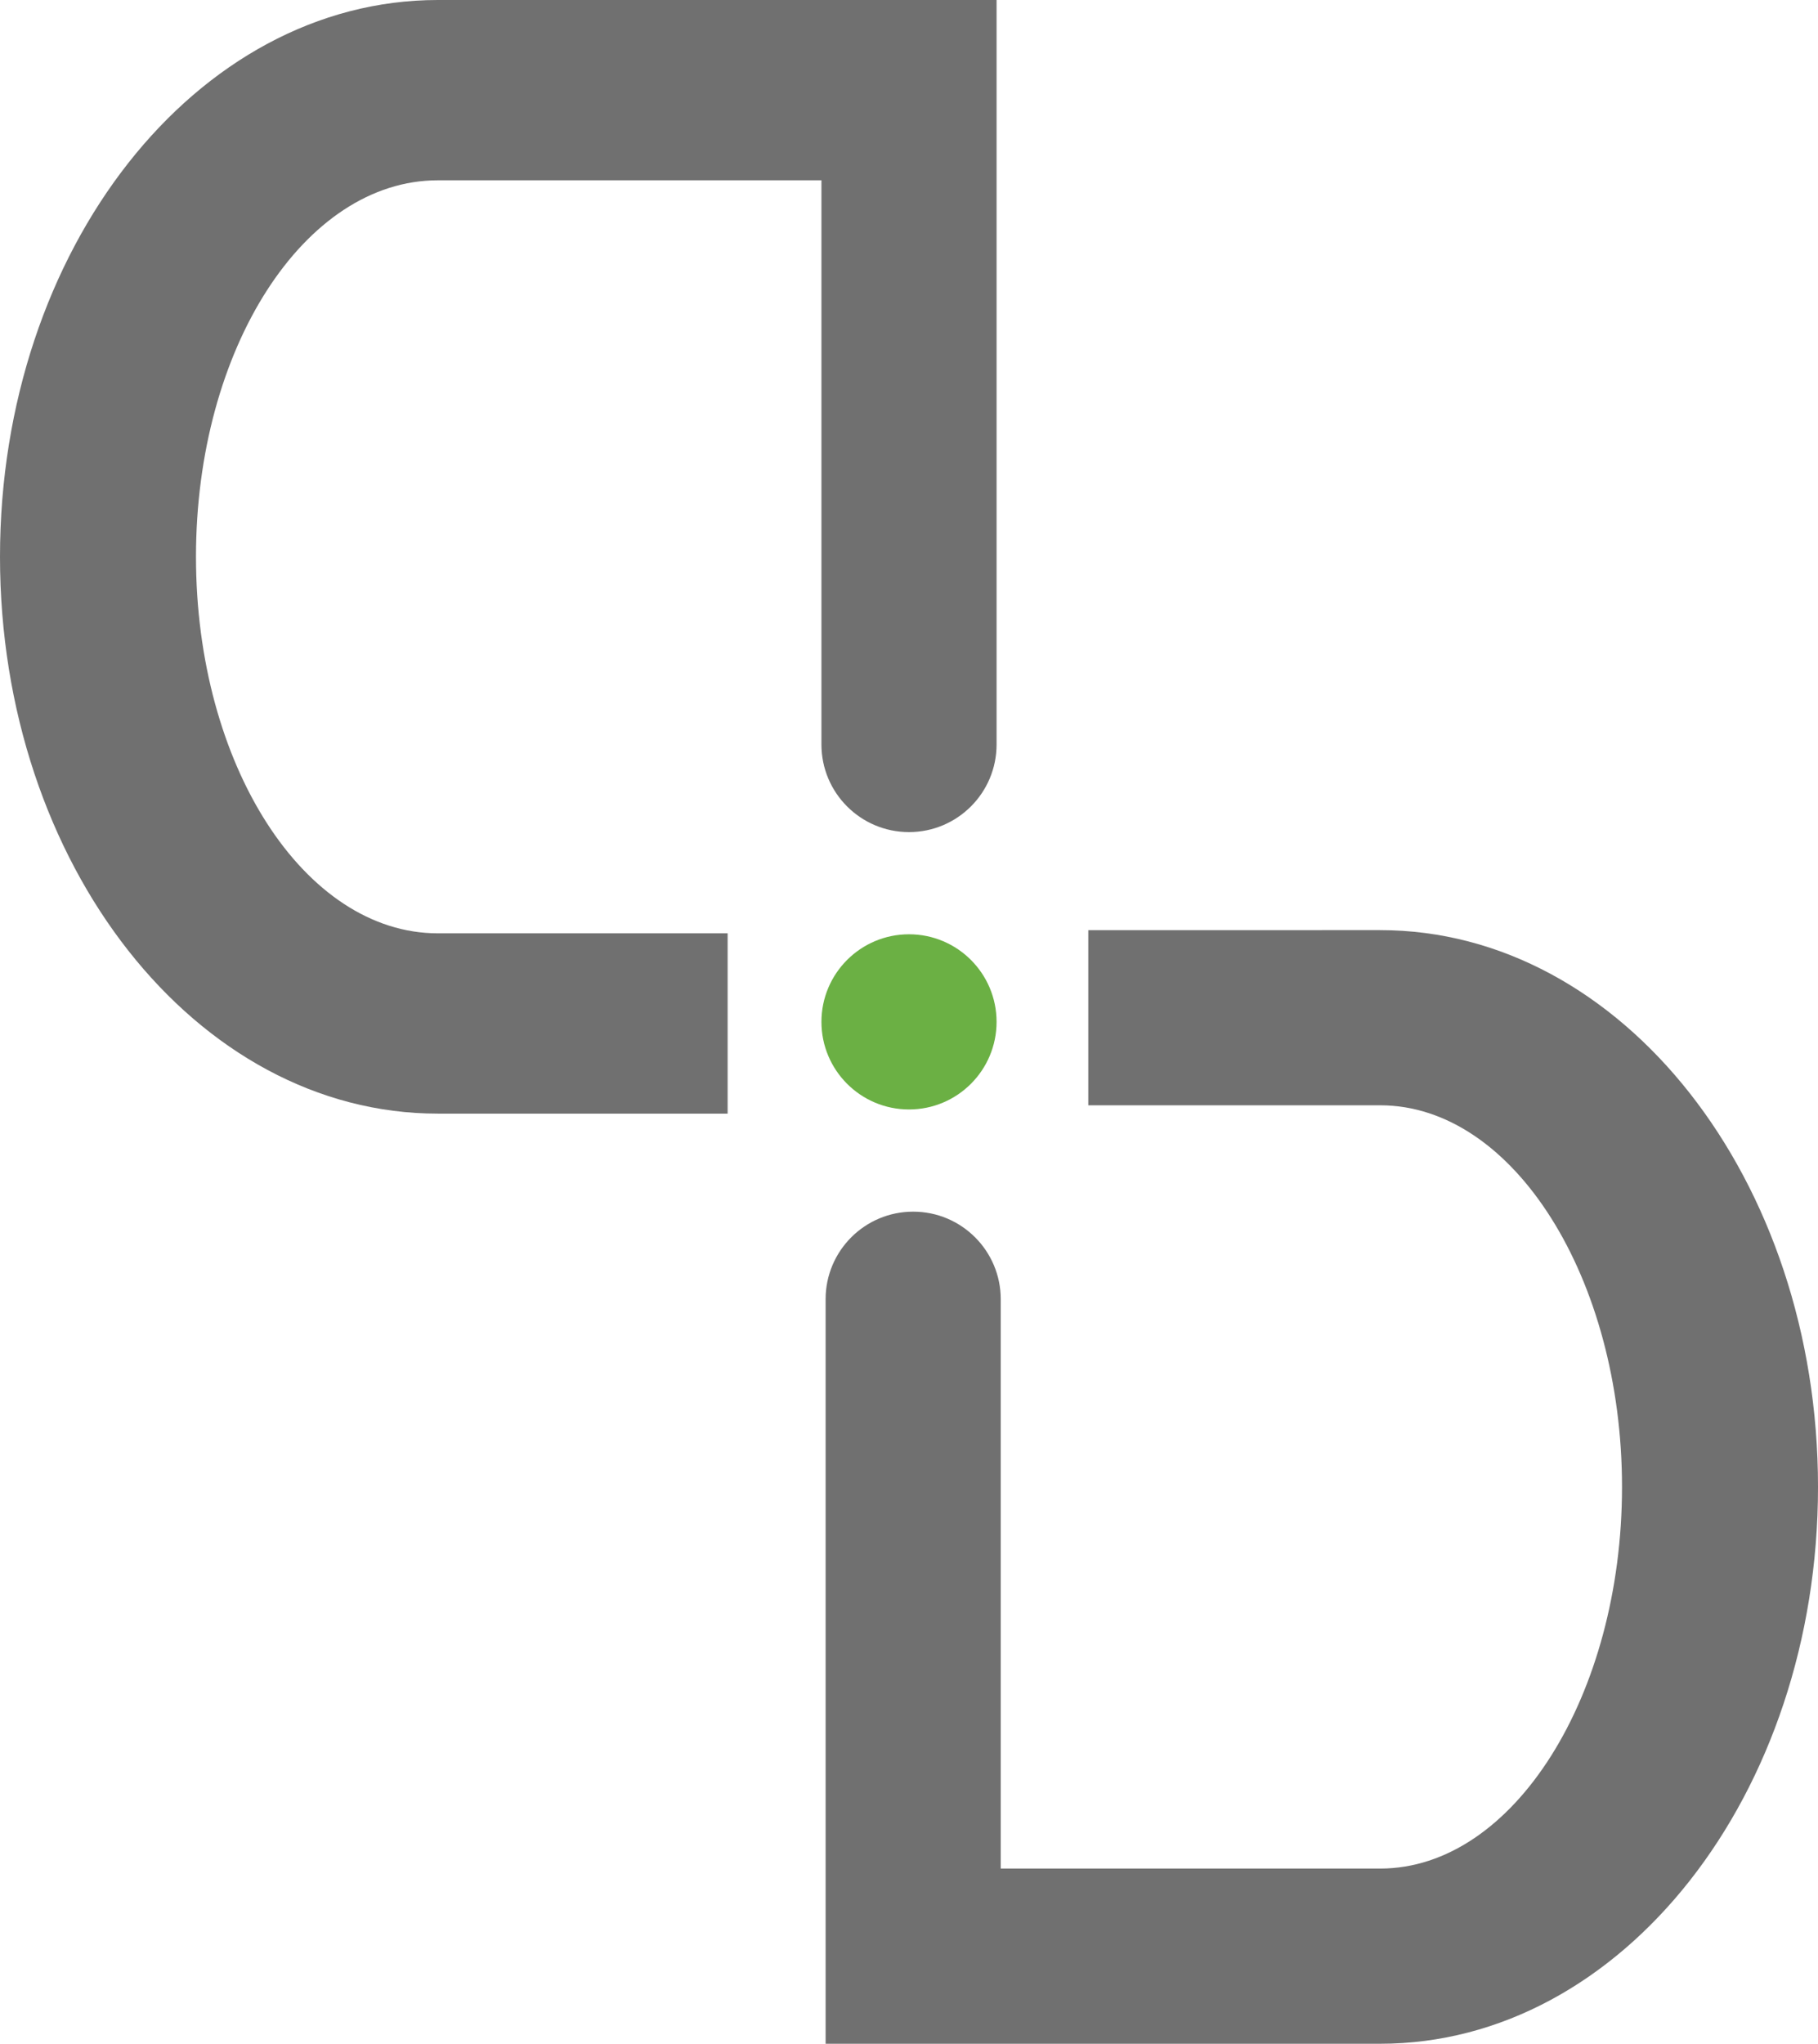
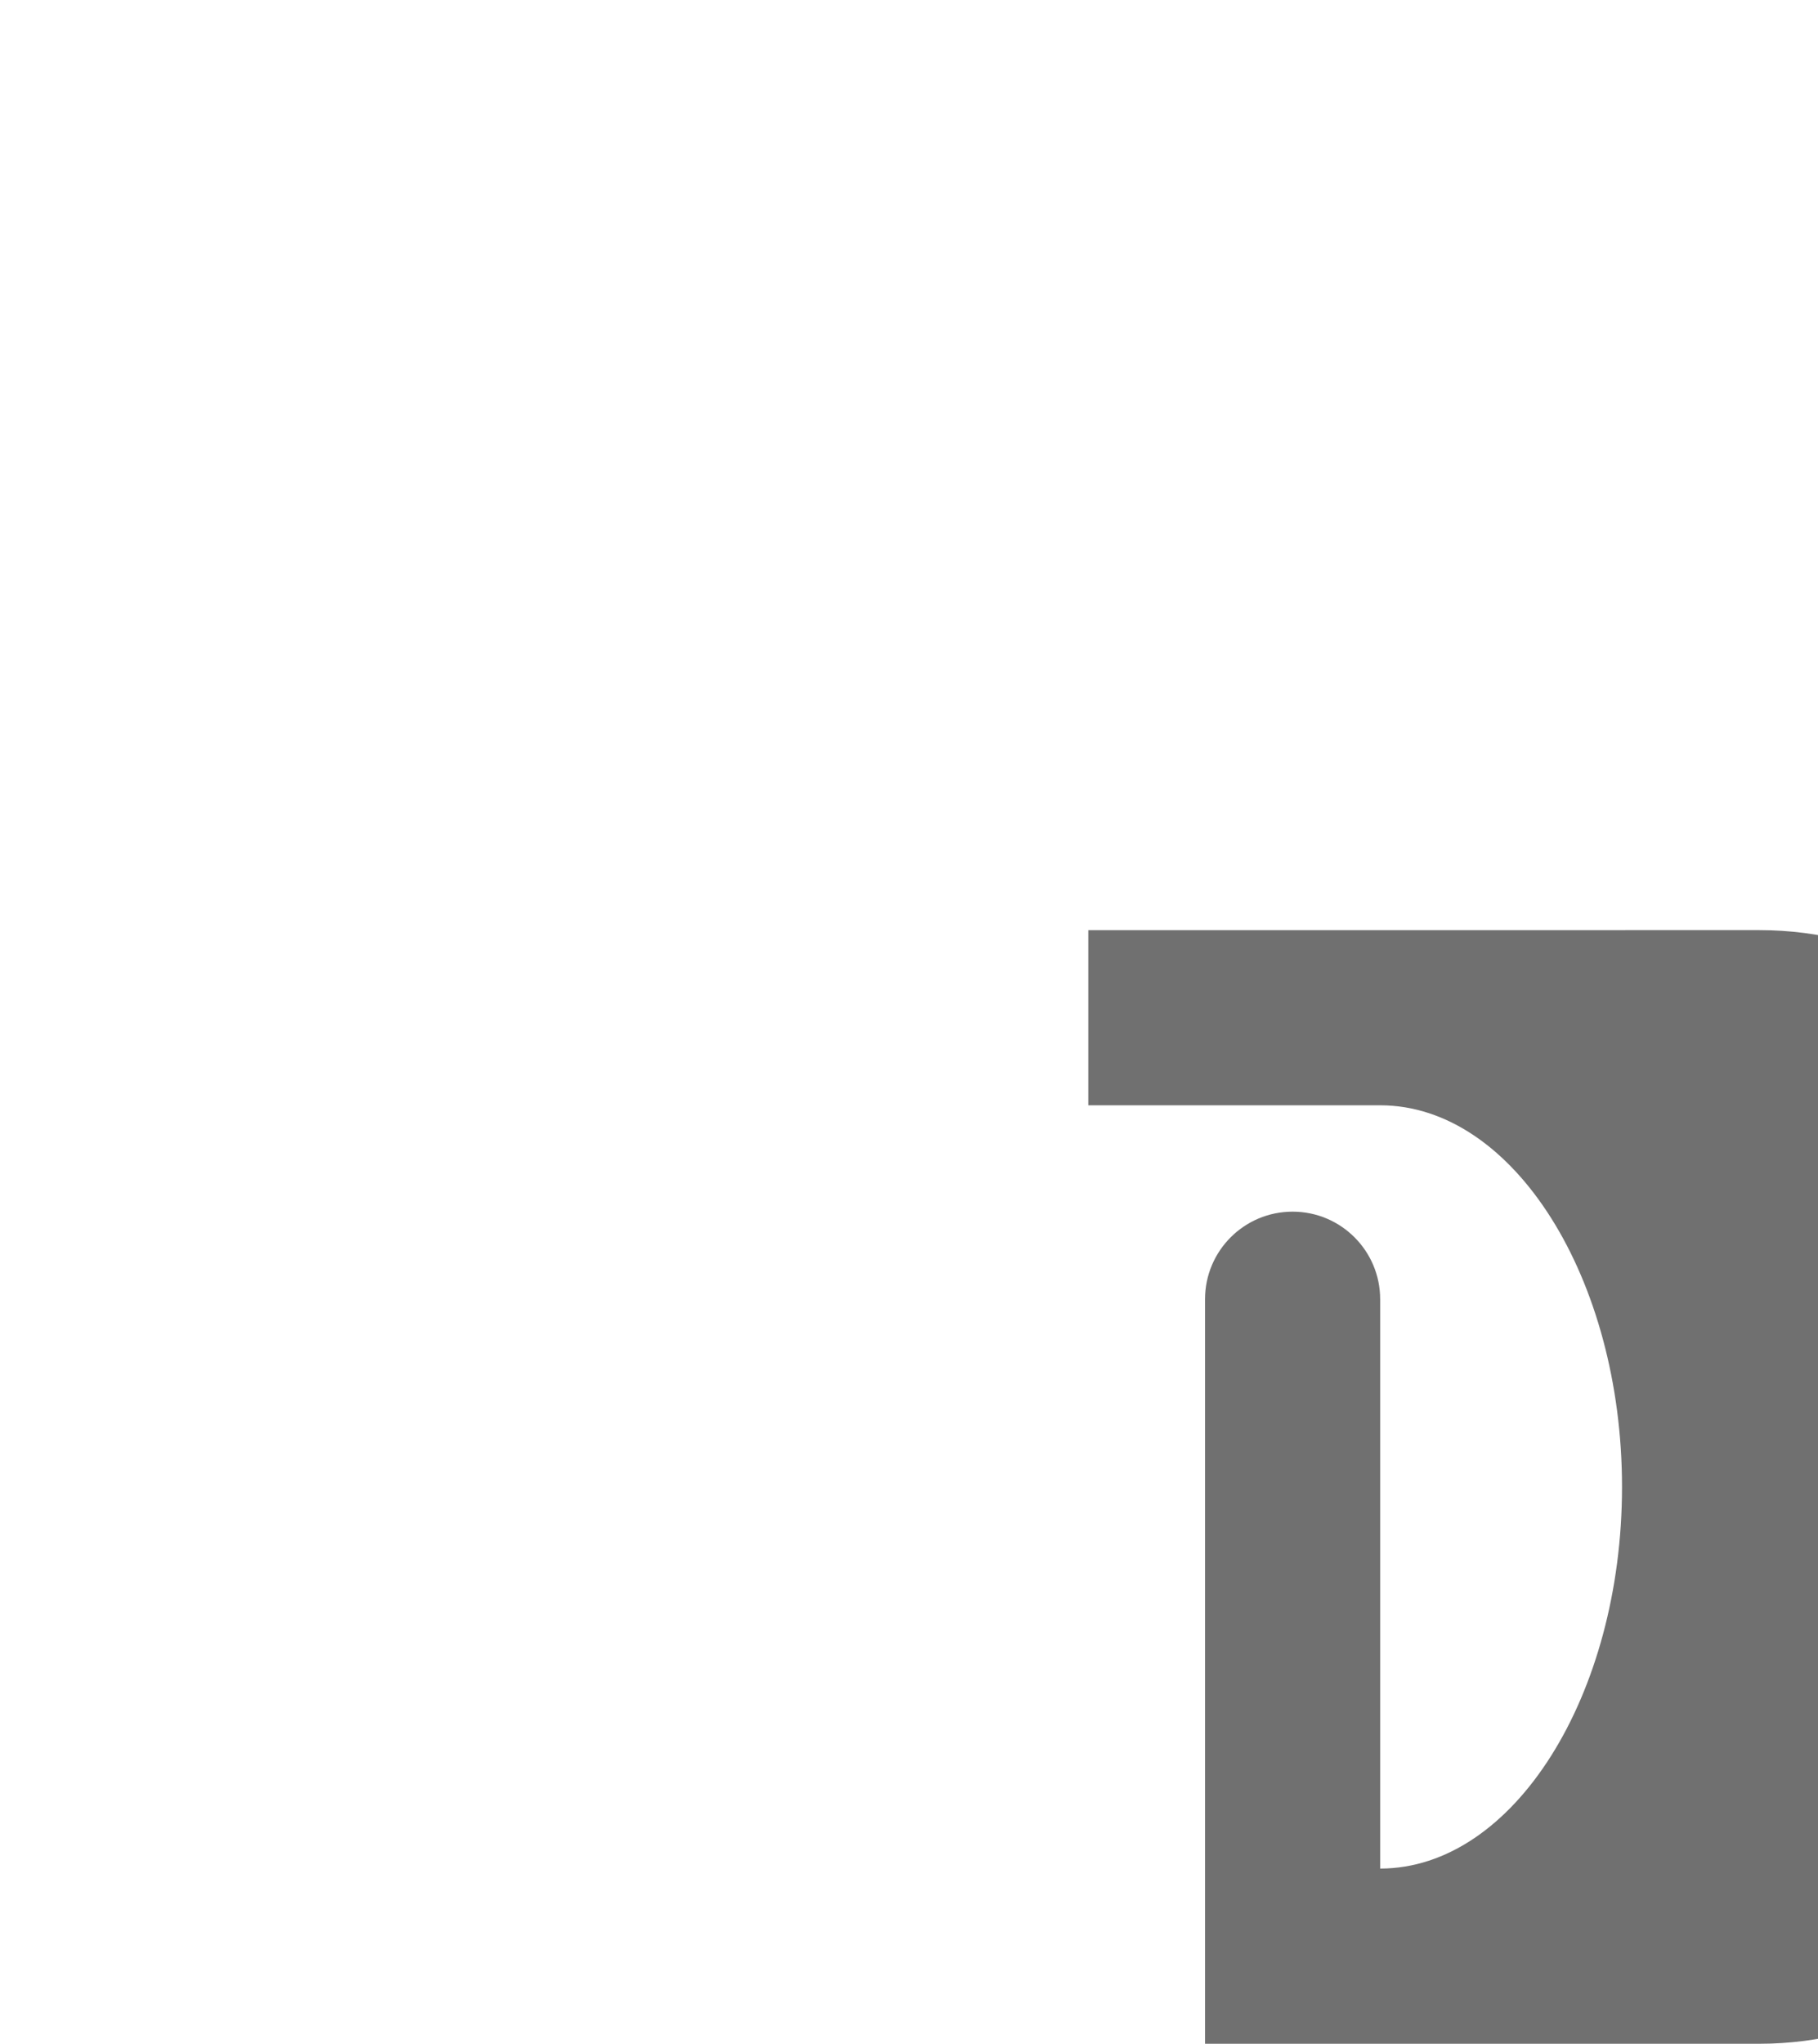
<svg xmlns="http://www.w3.org/2000/svg" version="1.1" id="Pętla" x="0px" y="0px" width="145.333px" height="163.334px" viewBox="0 0 145.333 163.334" enable-background="new 0 0 145.333 163.334" xml:space="preserve">
-   <circle fill="#6BB044" cx="72.667" cy="81.667" r="7" />
-   <path fill="#707070" d="M58.167,74.59H35c-10.677,0-19.333-13.472-19.333-30.09S24.323,14.41,35,14.41h30.667V59.5  c0,3.866,3.134,7,7,7s7-3.134,7-7V0H35C15.67,0,0,19.923,0,44.5S15.67,89,35,89h23.167V74.59z" />
-   <path fill="#707070" d="M87,88.334h23.333c10.677,0,19.333,13.882,19.333,30.5s-8.656,30.5-19.334,30.5L80,149.334l0-45.5  c0-3.866-3.134-7-7-7s-7,3.134-7,7l0,59.5l44.333,0.001c19.33,0,35-19.924,35.001-44.5c0-24.577-15.67-44.5-35-44.5H87V88.334z" />
+   <path fill="#707070" d="M87,88.334h23.333c10.677,0,19.333,13.882,19.333,30.5s-8.656,30.5-19.334,30.5l0-45.5  c0-3.866-3.134-7-7-7s-7,3.134-7,7l0,59.5l44.333,0.001c19.33,0,35-19.924,35.001-44.5c0-24.577-15.67-44.5-35-44.5H87V88.334z" />
</svg>